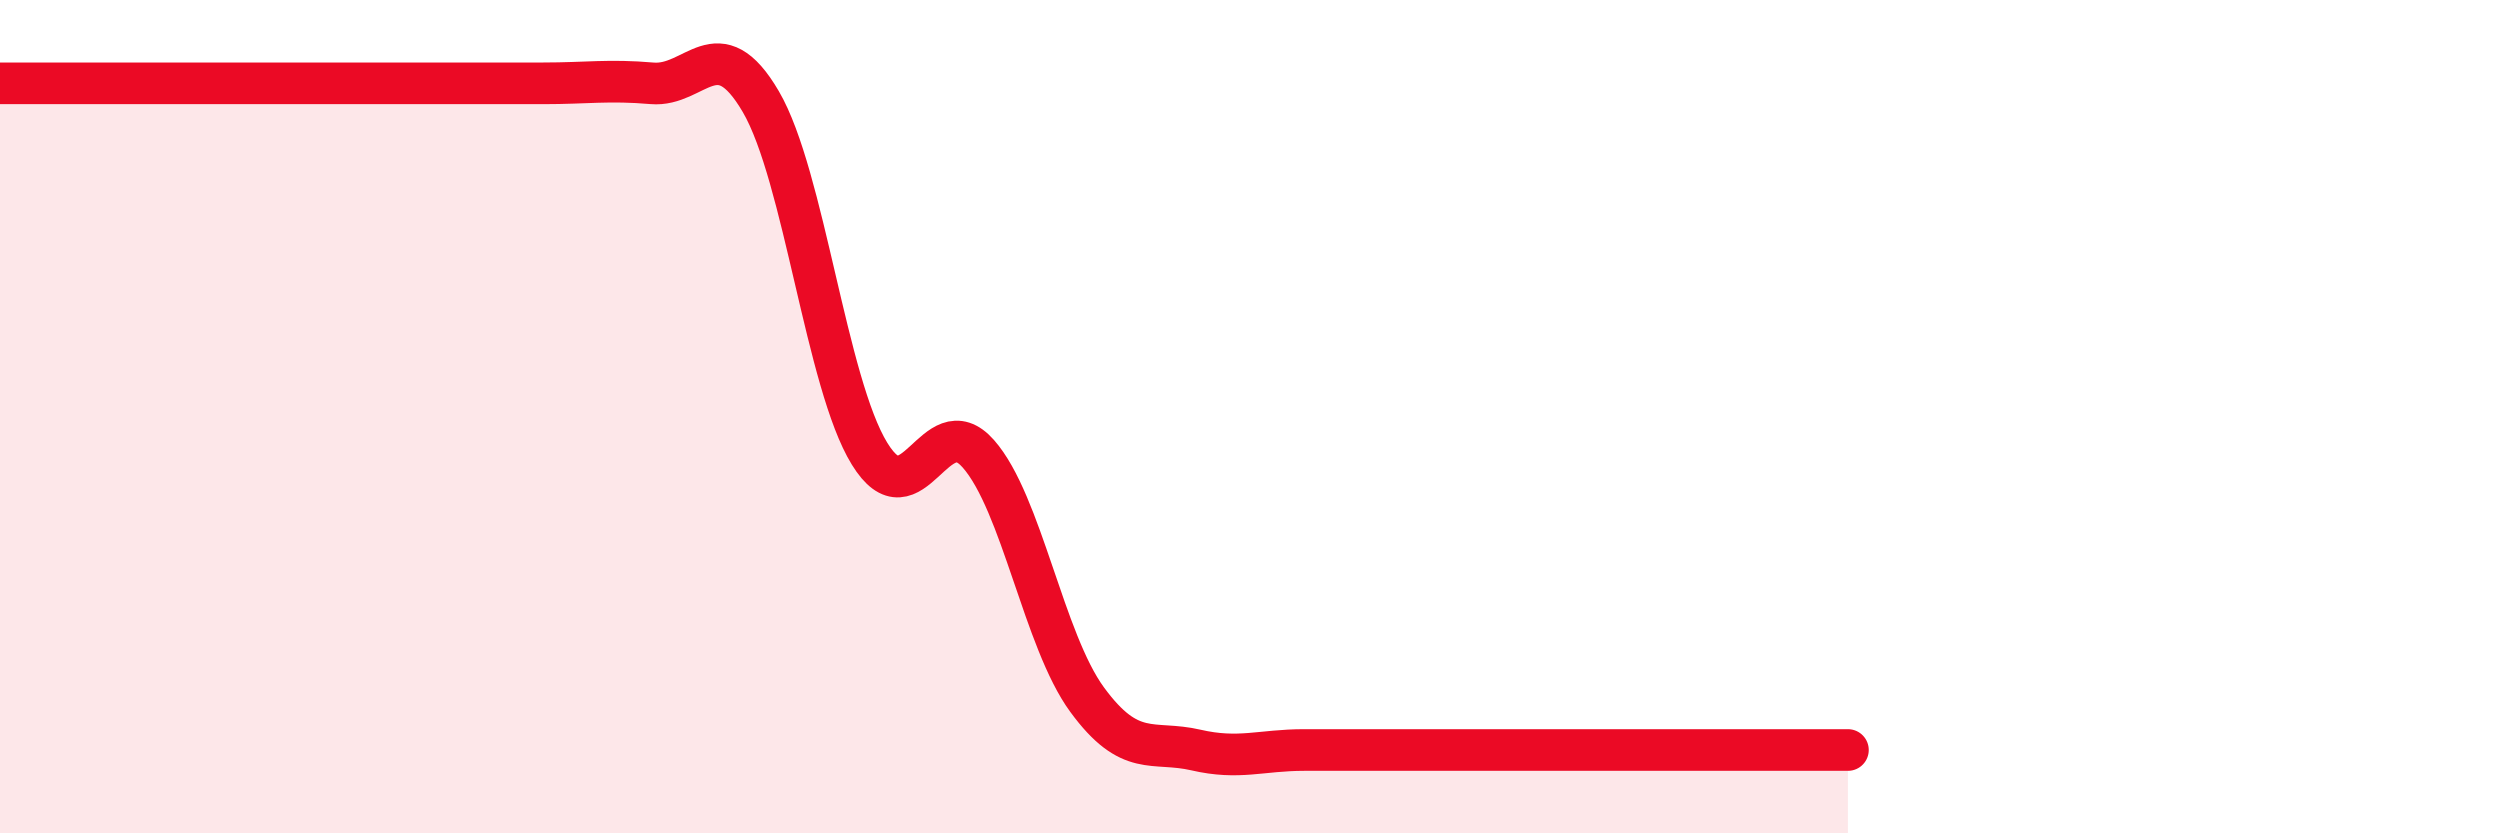
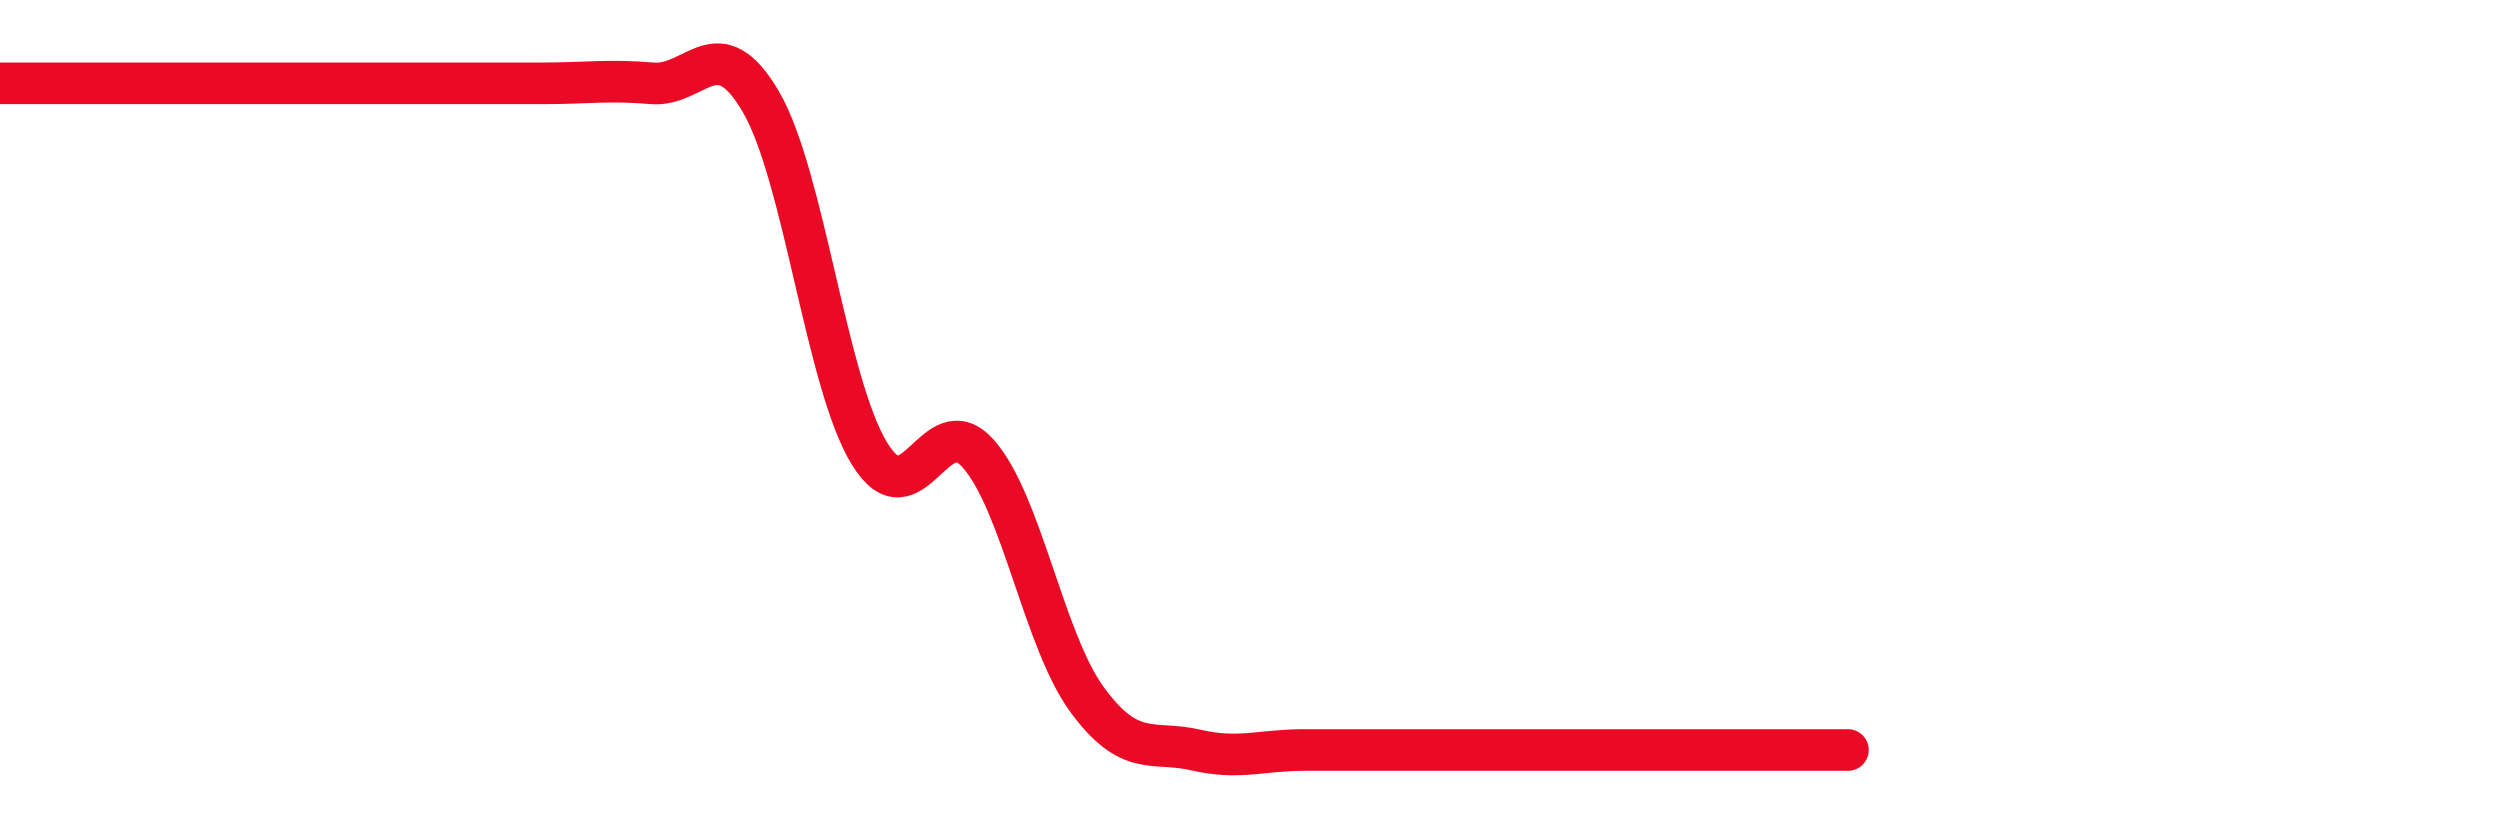
<svg xmlns="http://www.w3.org/2000/svg" width="60" height="20" viewBox="0 0 60 20">
-   <path d="M 0,2 C 0.52,2 1.57,2 2.61,2 C 3.65,2 4.18,2 5.22,2 C 6.26,2 6.79,2 7.83,2 C 8.87,2 9.39,2 10.43,2 C 11.47,2 12,2 13.04,2 C 14.08,2 14.61,1.91 15.65,2 C 16.69,2.09 17.22,0.66 18.26,2.44 C 19.3,4.22 19.83,9.2 20.87,10.89 C 21.91,12.58 22.44,9.71 23.48,10.89 C 24.52,12.07 25.05,15.37 26.09,16.79 C 27.13,18.21 27.66,17.76 28.7,18 C 29.74,18.24 30.26,18 31.3,18 C 32.34,18 32.87,18 33.91,18 C 34.95,18 35.48,18 36.52,18 C 37.56,18 38.09,18 39.13,18 C 40.17,18 40.7,18 41.74,18 C 42.78,18 43.83,18 44.35,18L44.35 20L0 20Z" fill="#EB0A25" opacity="0.1" stroke-linecap="round" stroke-linejoin="round" />
  <path d="M 0,2 C 0.52,2 1.57,2 2.61,2 C 3.65,2 4.18,2 5.22,2 C 6.26,2 6.79,2 7.83,2 C 8.87,2 9.39,2 10.43,2 C 11.47,2 12,2 13.04,2 C 14.08,2 14.61,1.91 15.65,2 C 16.69,2.09 17.22,0.66 18.26,2.44 C 19.3,4.22 19.83,9.2 20.87,10.89 C 21.91,12.58 22.44,9.71 23.48,10.89 C 24.52,12.07 25.05,15.37 26.09,16.79 C 27.13,18.21 27.66,17.76 28.7,18 C 29.74,18.24 30.26,18 31.3,18 C 32.34,18 32.87,18 33.91,18 C 34.95,18 35.48,18 36.52,18 C 37.56,18 38.09,18 39.13,18 C 40.17,18 40.7,18 41.74,18 C 42.78,18 43.83,18 44.35,18" stroke="#EB0A25" stroke-width="1" fill="none" stroke-linecap="round" stroke-linejoin="round" />
</svg>